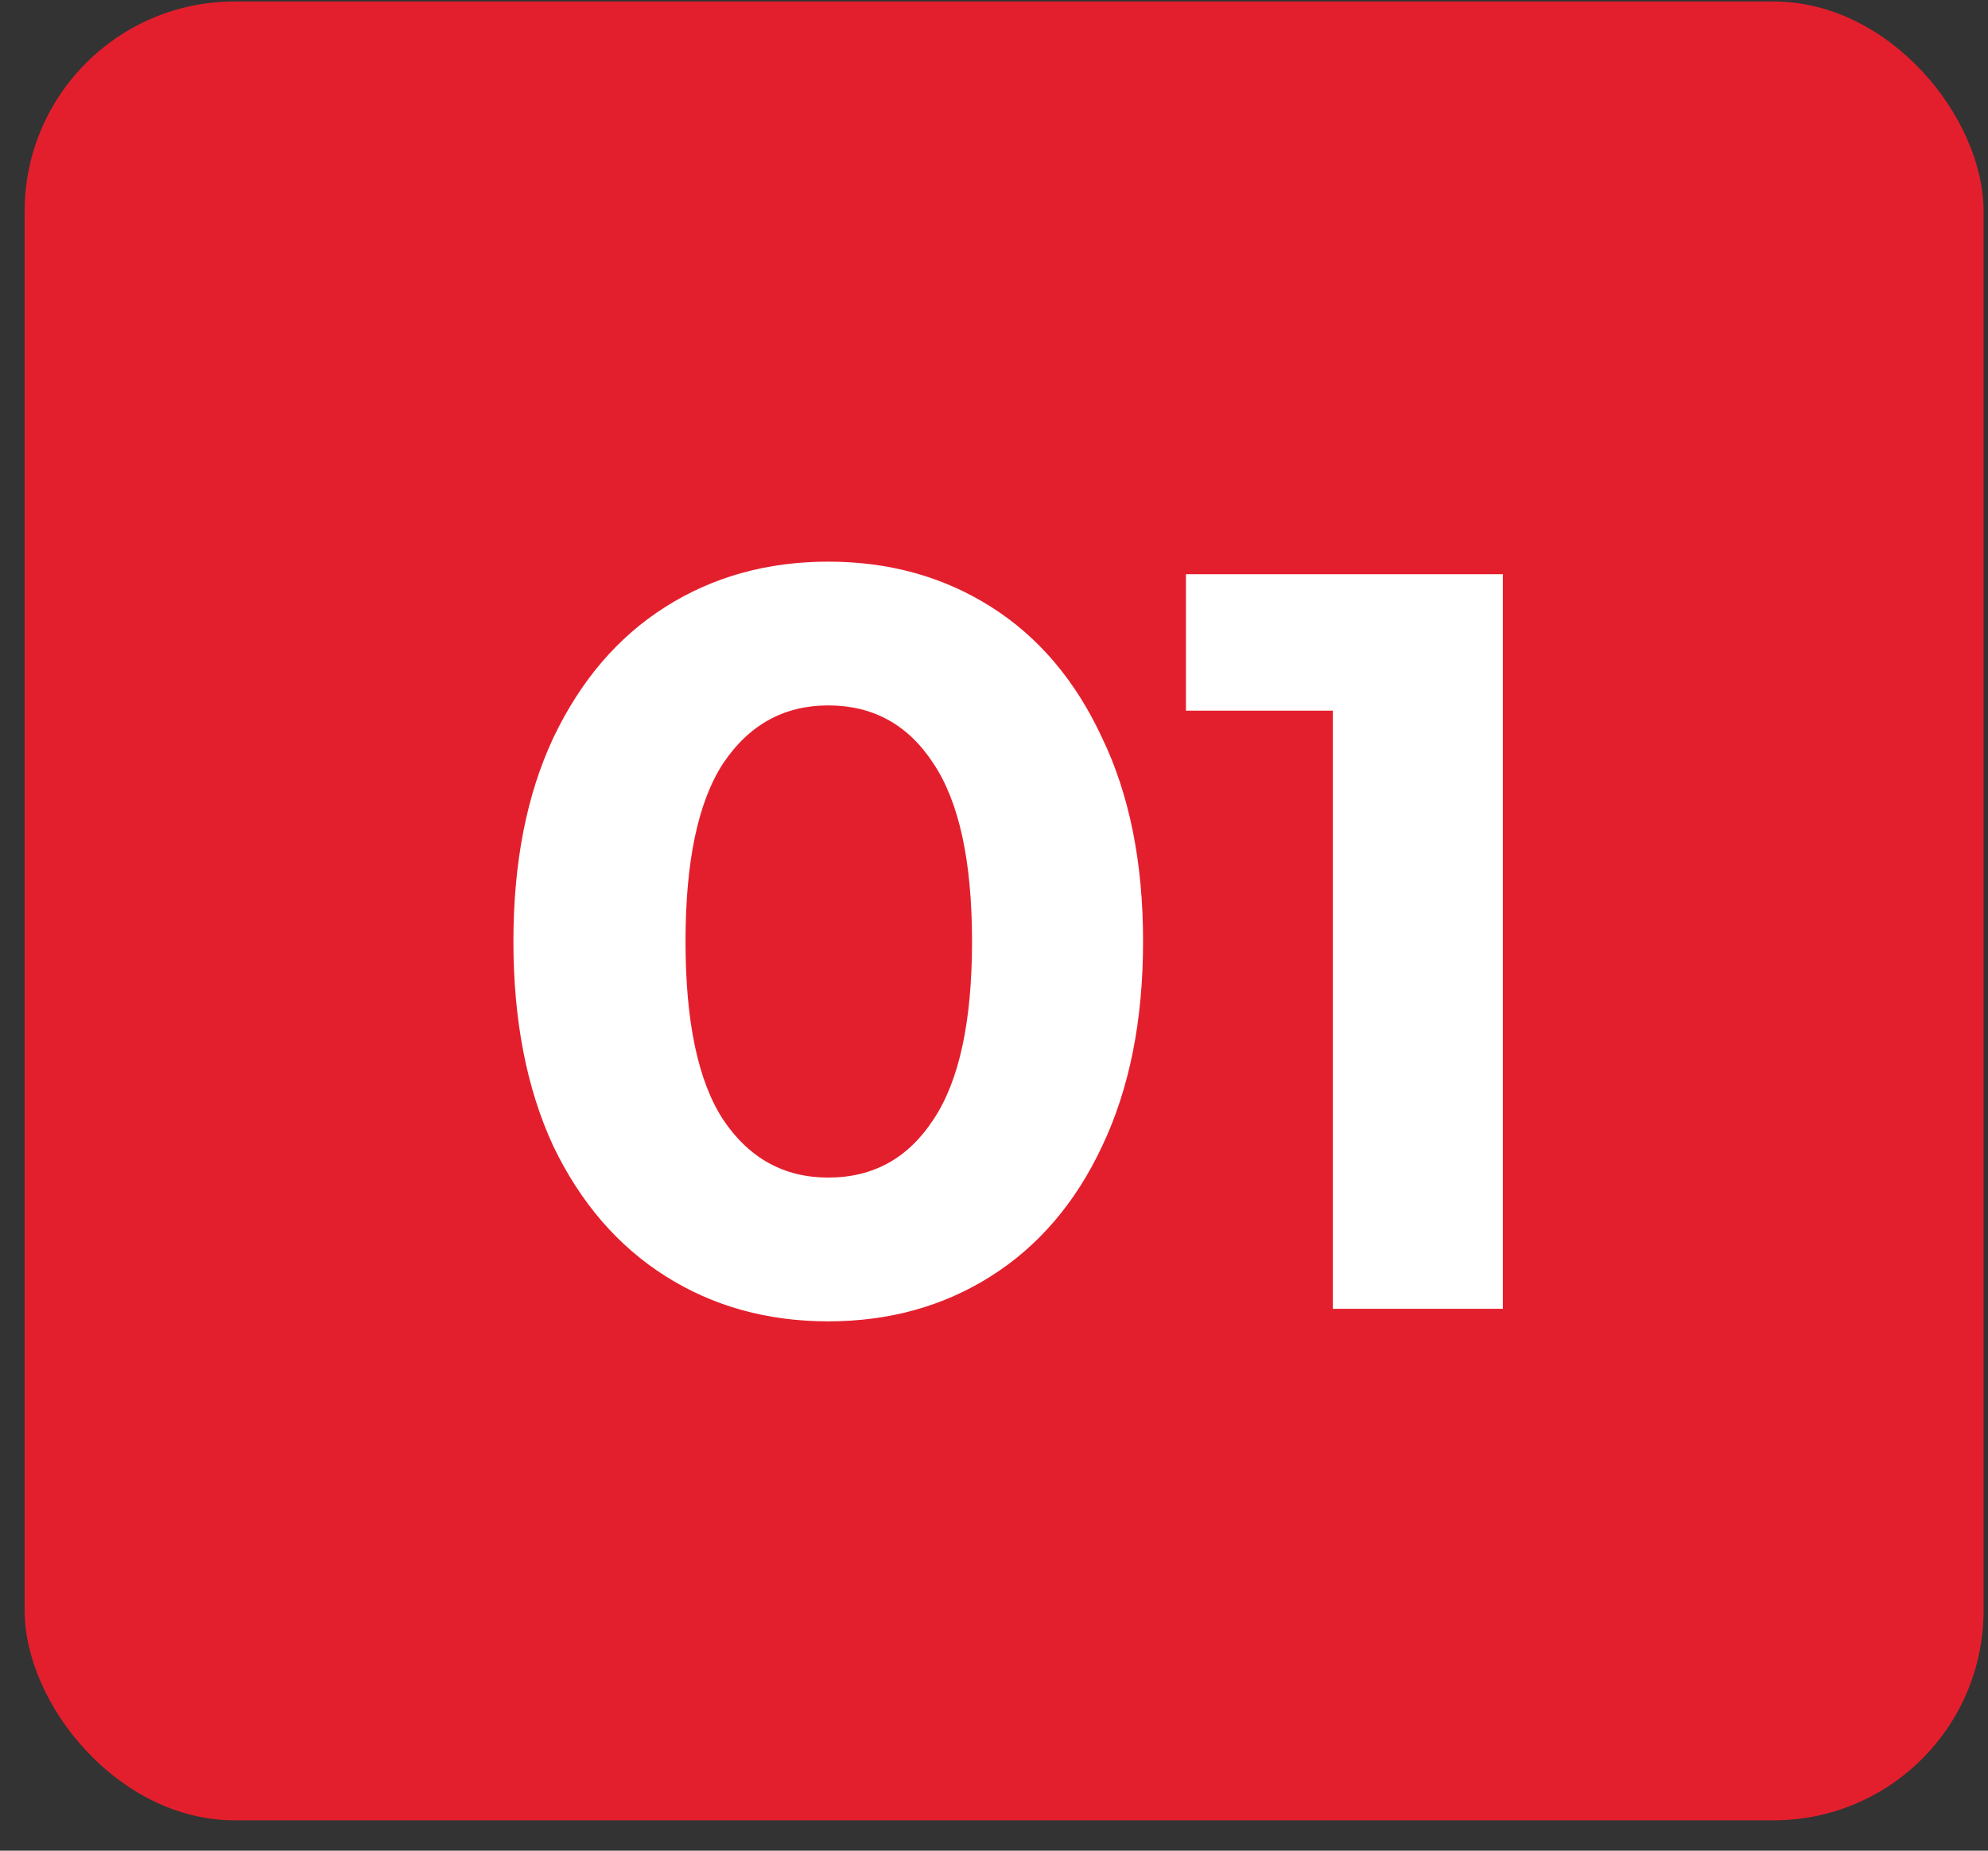
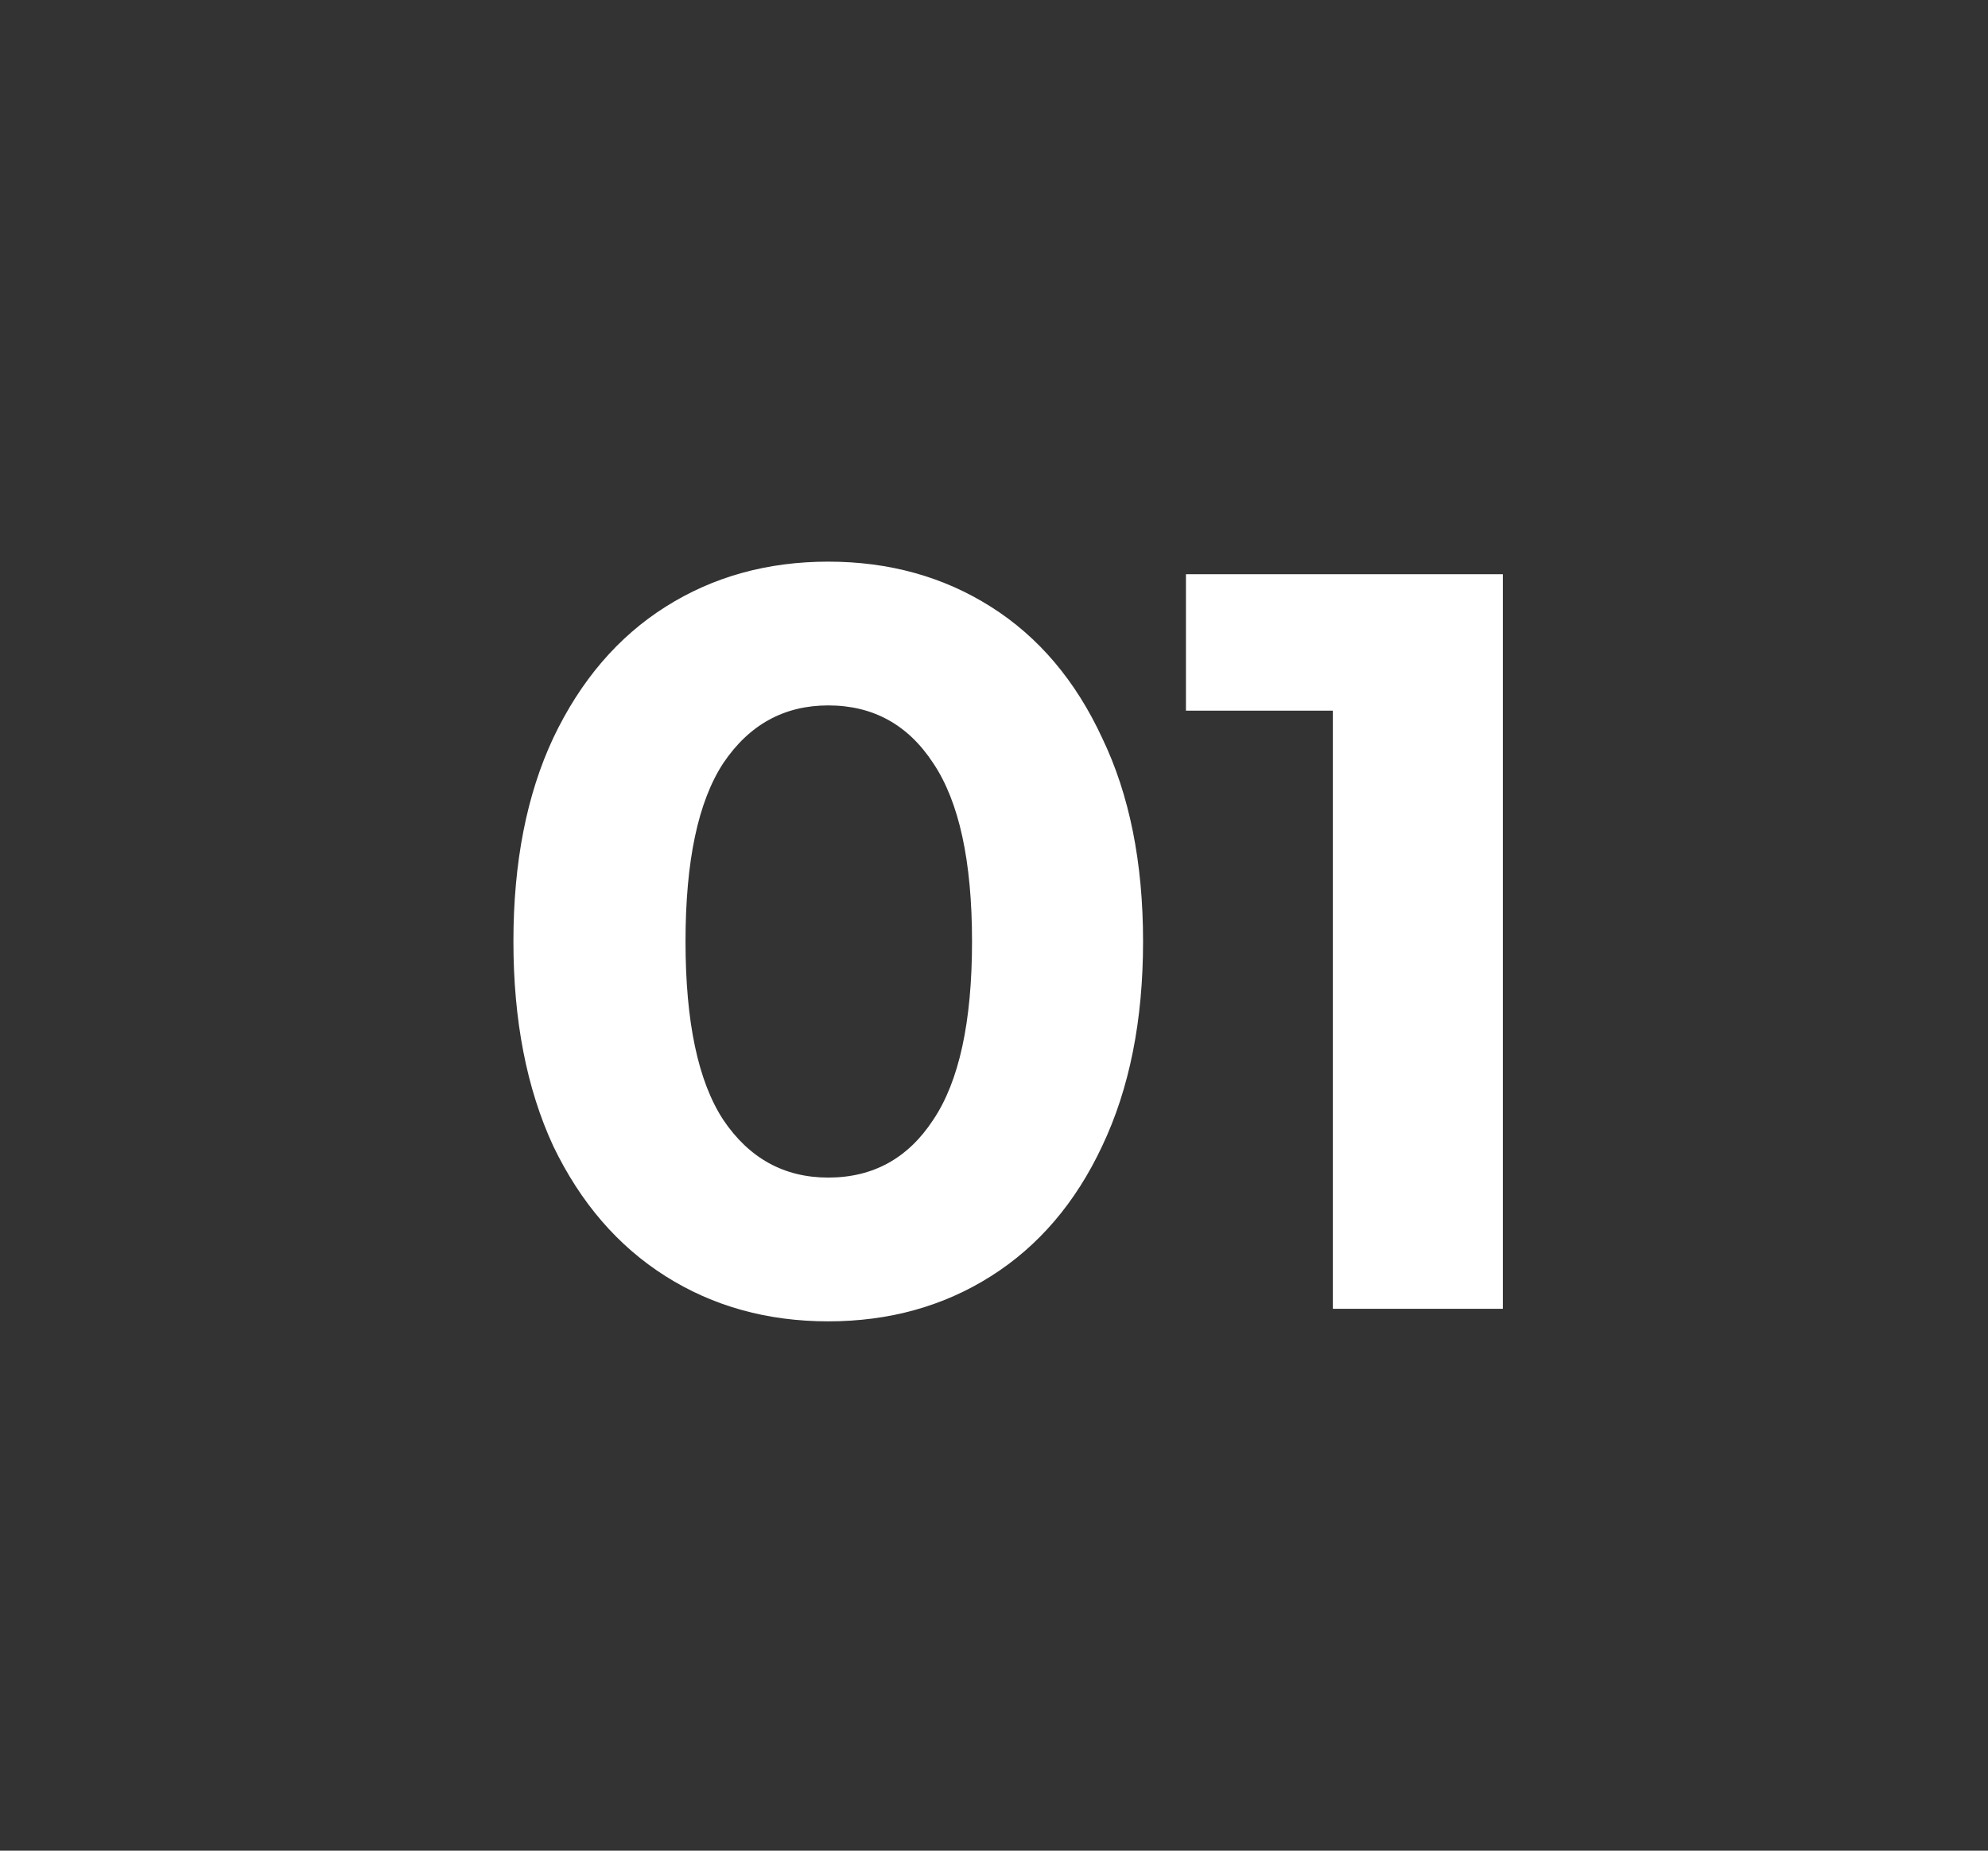
<svg xmlns="http://www.w3.org/2000/svg" width="58" height="54" viewBox="0 0 58 54" fill="none">
  <rect x="0" y="0" width="58" height="54" fill="#333333" stroke="none" />
-   <rect x="0.719" y="0.044" width="57.152" height="53.07" rx="6.123" fill="#E41F2D" />
  <path d="M24.164 38.555C22.388 38.555 20.806 38.116 19.418 37.238C18.03 36.361 16.938 35.095 16.142 33.442C15.367 31.768 14.979 29.778 14.979 27.471C14.979 25.165 15.367 23.185 16.142 21.532C16.938 19.858 18.03 18.582 19.418 17.705C20.806 16.827 22.388 16.388 24.164 16.388C25.94 16.388 27.522 16.827 28.91 17.705C30.298 18.582 31.38 19.858 32.155 21.532C32.951 23.185 33.349 25.165 33.349 27.471C33.349 29.778 32.951 31.768 32.155 33.442C31.38 35.095 30.298 36.361 28.91 37.238C27.522 38.116 25.94 38.555 24.164 38.555ZM24.164 34.36C25.47 34.36 26.491 33.799 27.226 32.676C27.981 31.554 28.359 29.819 28.359 27.471C28.359 25.124 27.981 23.389 27.226 22.267C26.491 21.144 25.47 20.583 24.164 20.583C22.878 20.583 21.858 21.144 21.102 22.267C20.367 23.389 20 25.124 20 27.471C20 29.819 20.367 31.554 21.102 32.676C21.858 33.799 22.878 34.36 24.164 34.36ZM43.846 16.755V38.188H38.886V20.736H34.6V16.755H43.846Z" fill="white" />
</svg>